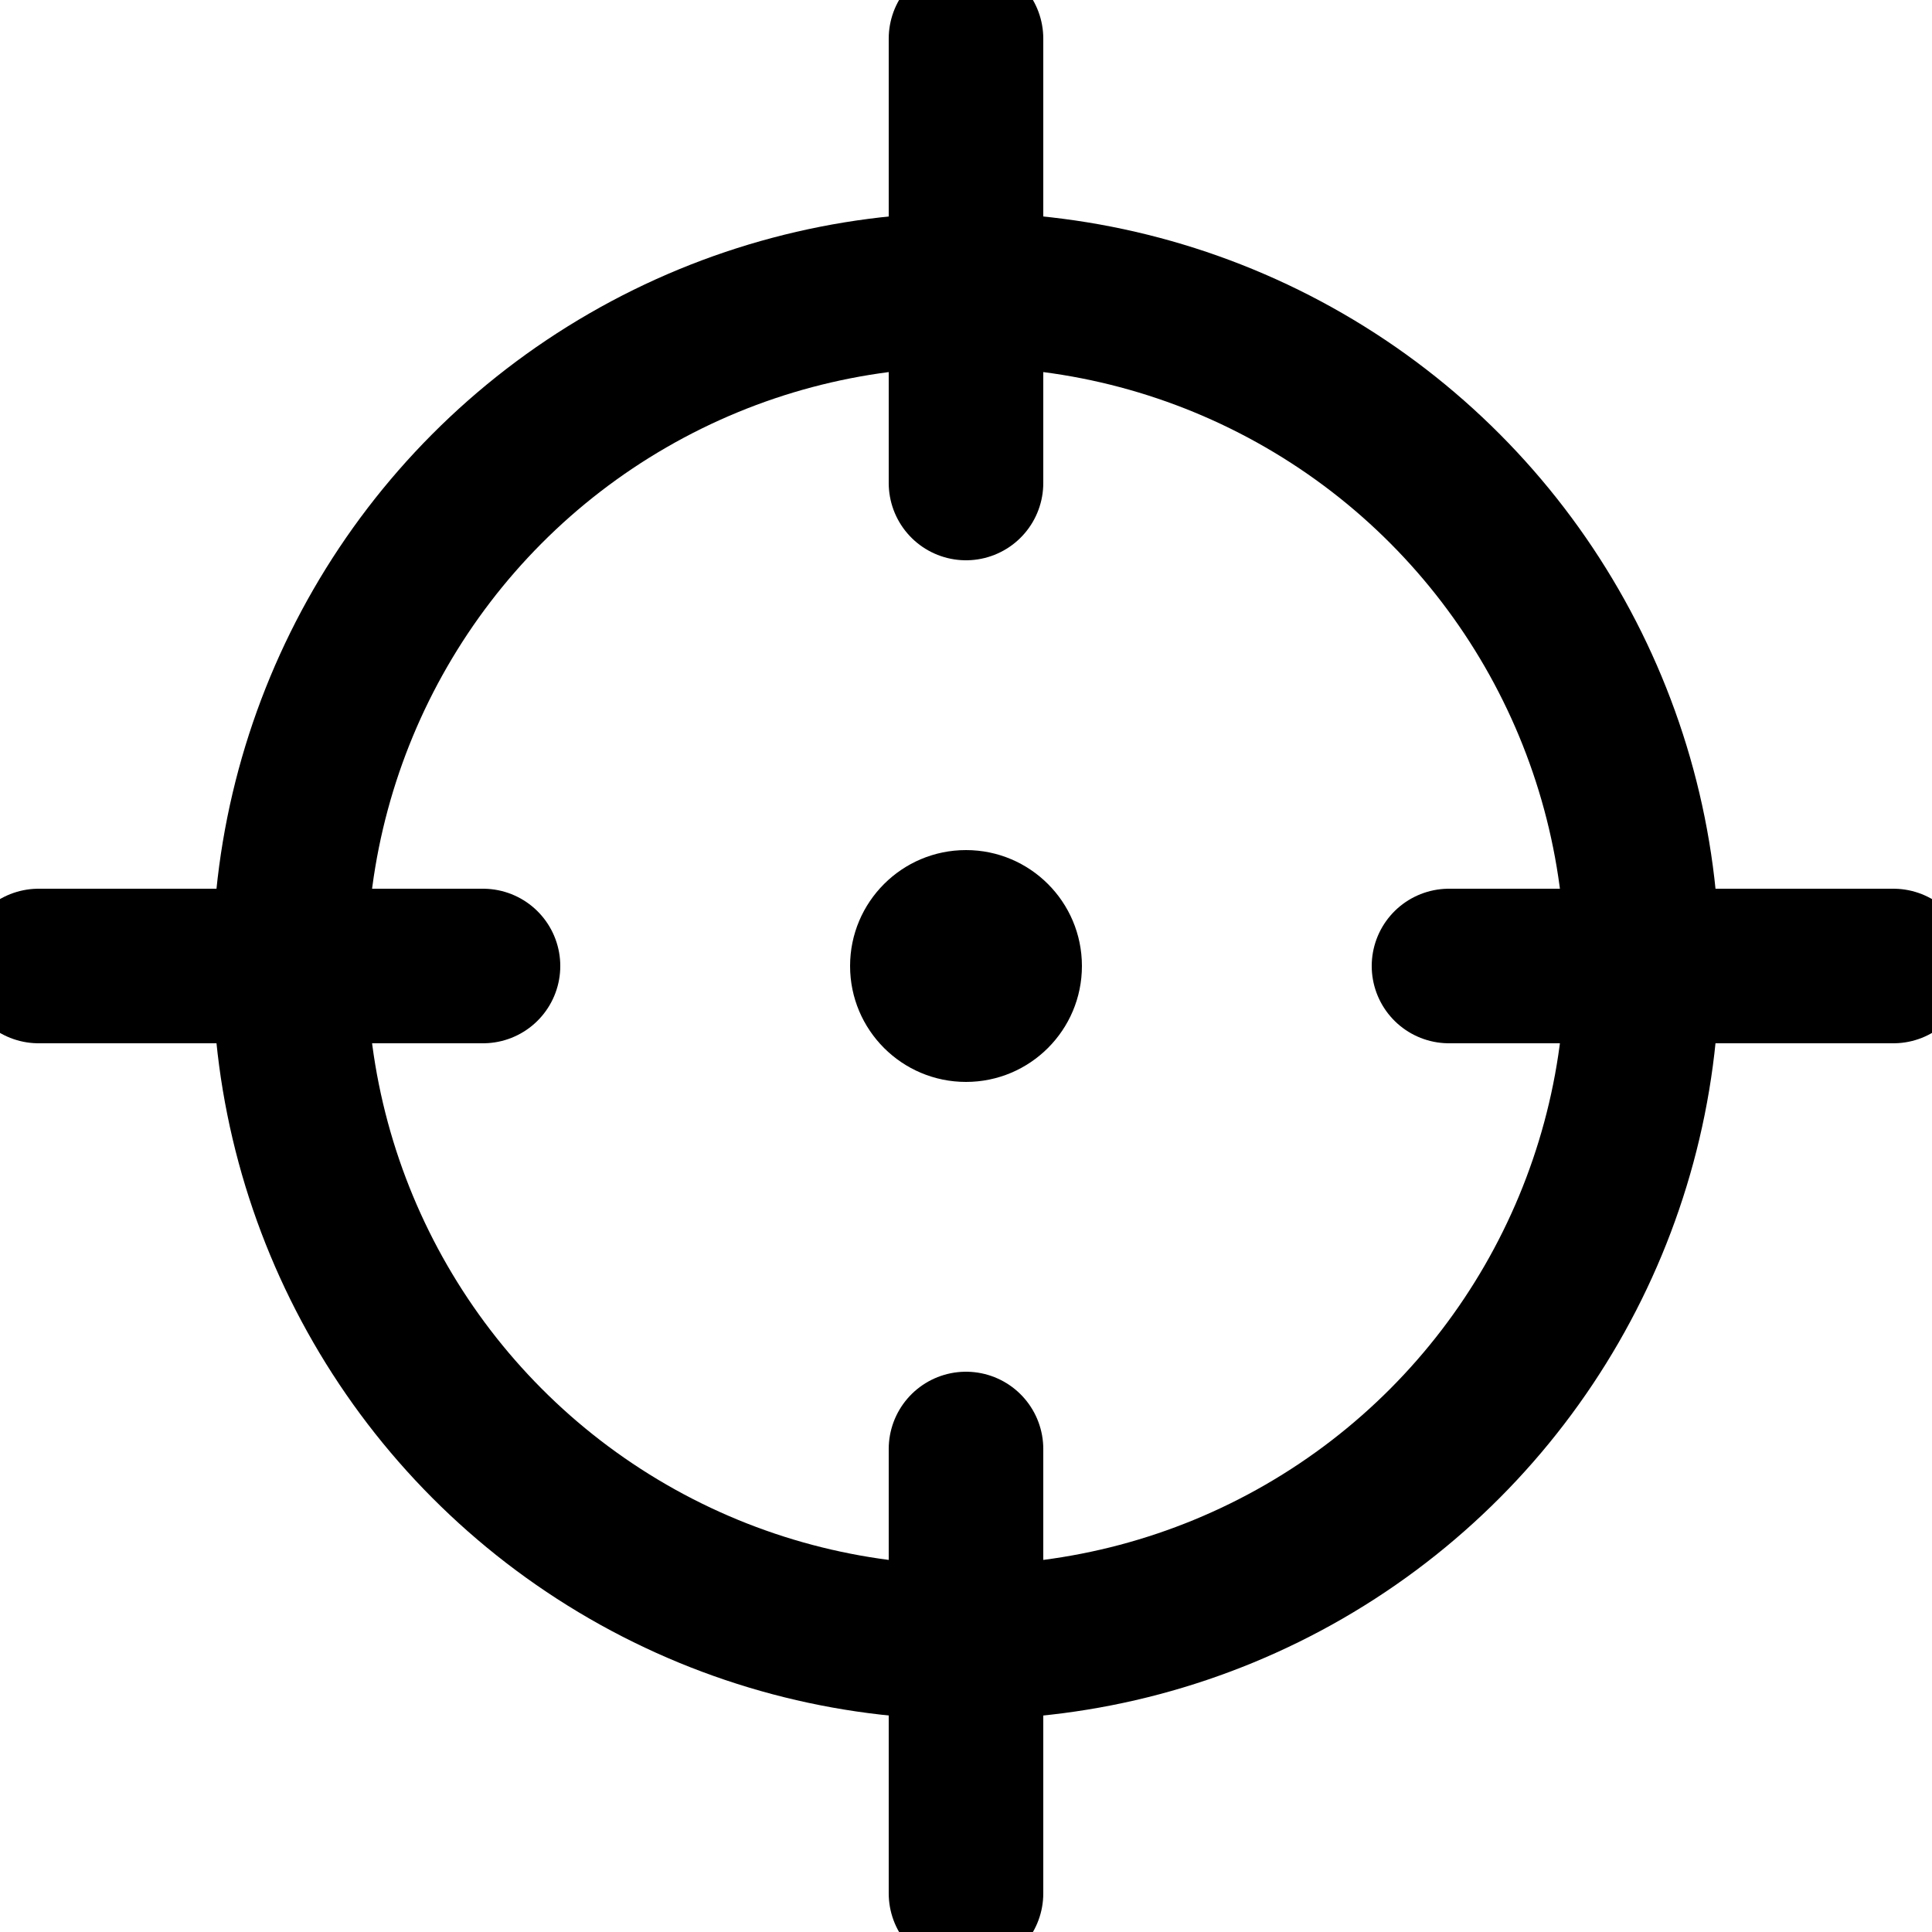
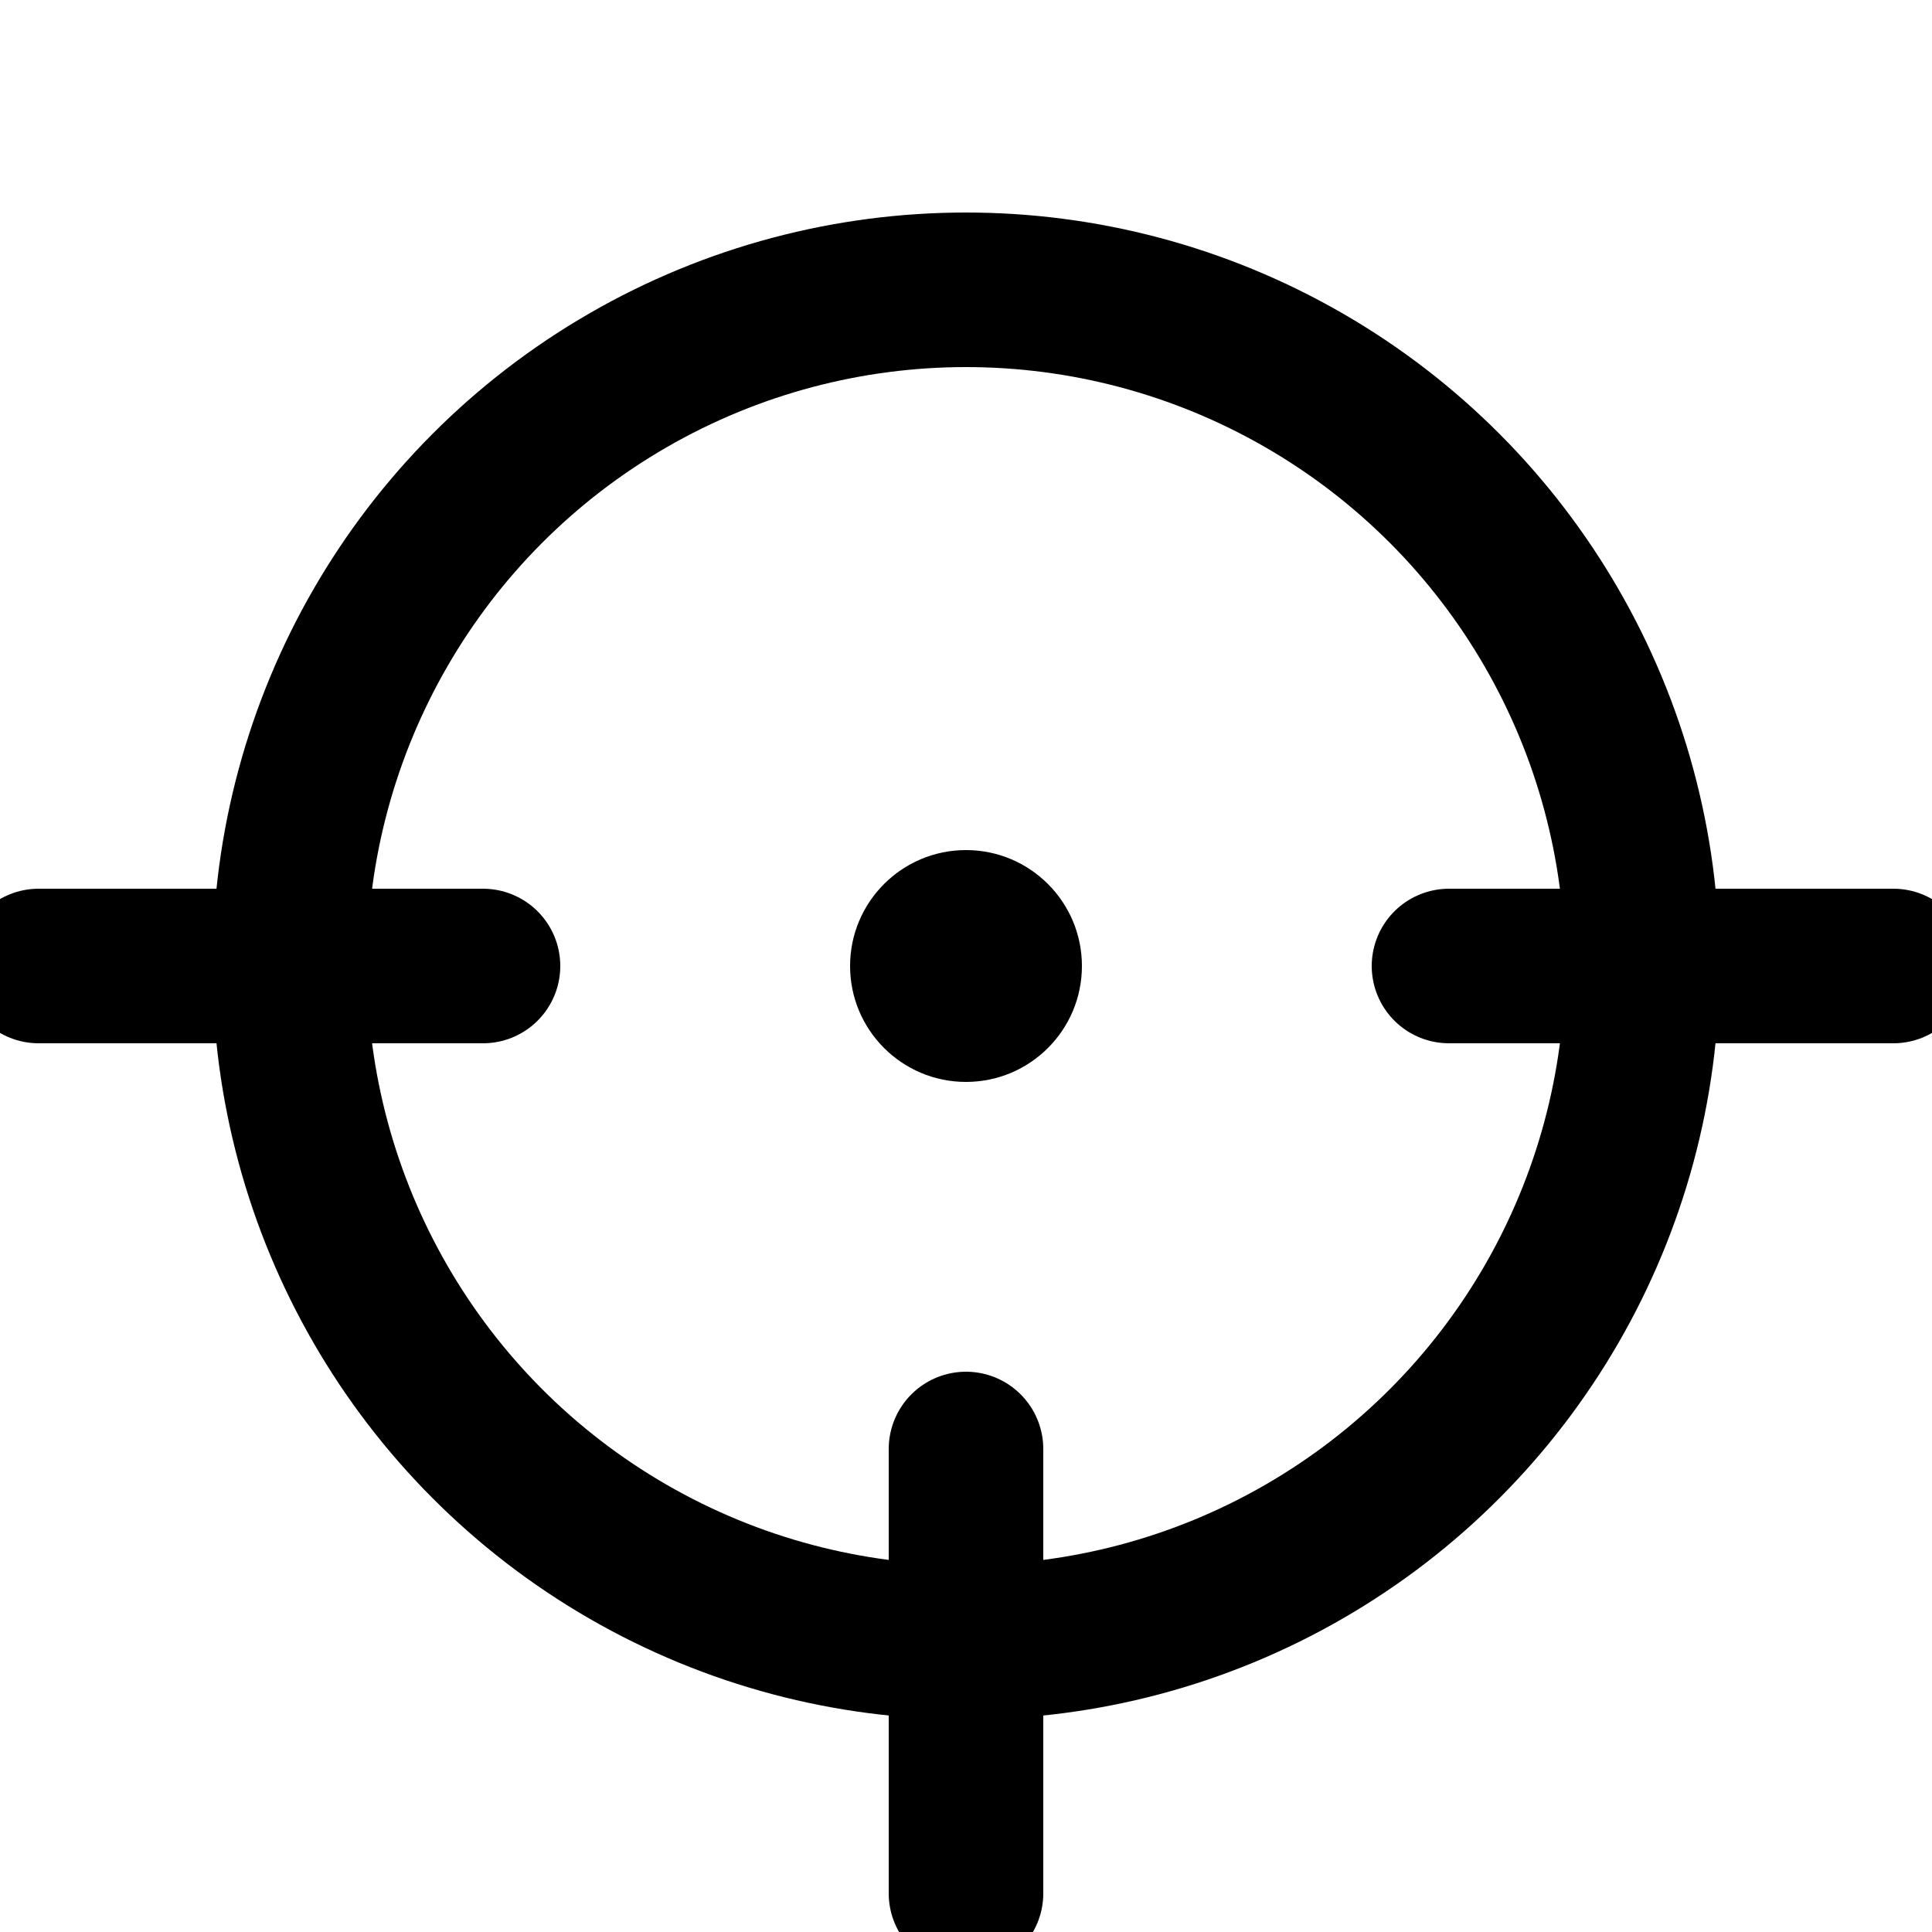
<svg xmlns="http://www.w3.org/2000/svg" width="100" height="100" viewBox="0 0 100 100" fill="none">
  <style>
    .stroke { stroke: black; }
    .fill { fill: black; }
    @media (prefers-color-scheme: dark) {
      .stroke { stroke: white; }
      .fill { fill: white; }
    }
  </style>
  <circle cx="50" cy="50" r="35" stroke-width="8" stroke-linecap="round" stroke-linejoin="round" class="stroke" />
  <circle cx="50" cy="50" r="6" stroke="none" class="fill" />
-   <line x1="50" y1="2" x2="50" y2="25" stroke-width="8" stroke-linecap="round" stroke-linejoin="round" class="stroke" />
  <line x1="50" y1="75" x2="50" y2="98" stroke-width="8" stroke-linecap="round" stroke-linejoin="round" class="stroke" />
  <line x1="2" y1="50" x2="25" y2="50" stroke-width="8" stroke-linecap="round" stroke-linejoin="round" class="stroke" />
  <line x1="75" y1="50" x2="98" y2="50" stroke-width="8" stroke-linecap="round" stroke-linejoin="round" class="stroke" />
</svg>